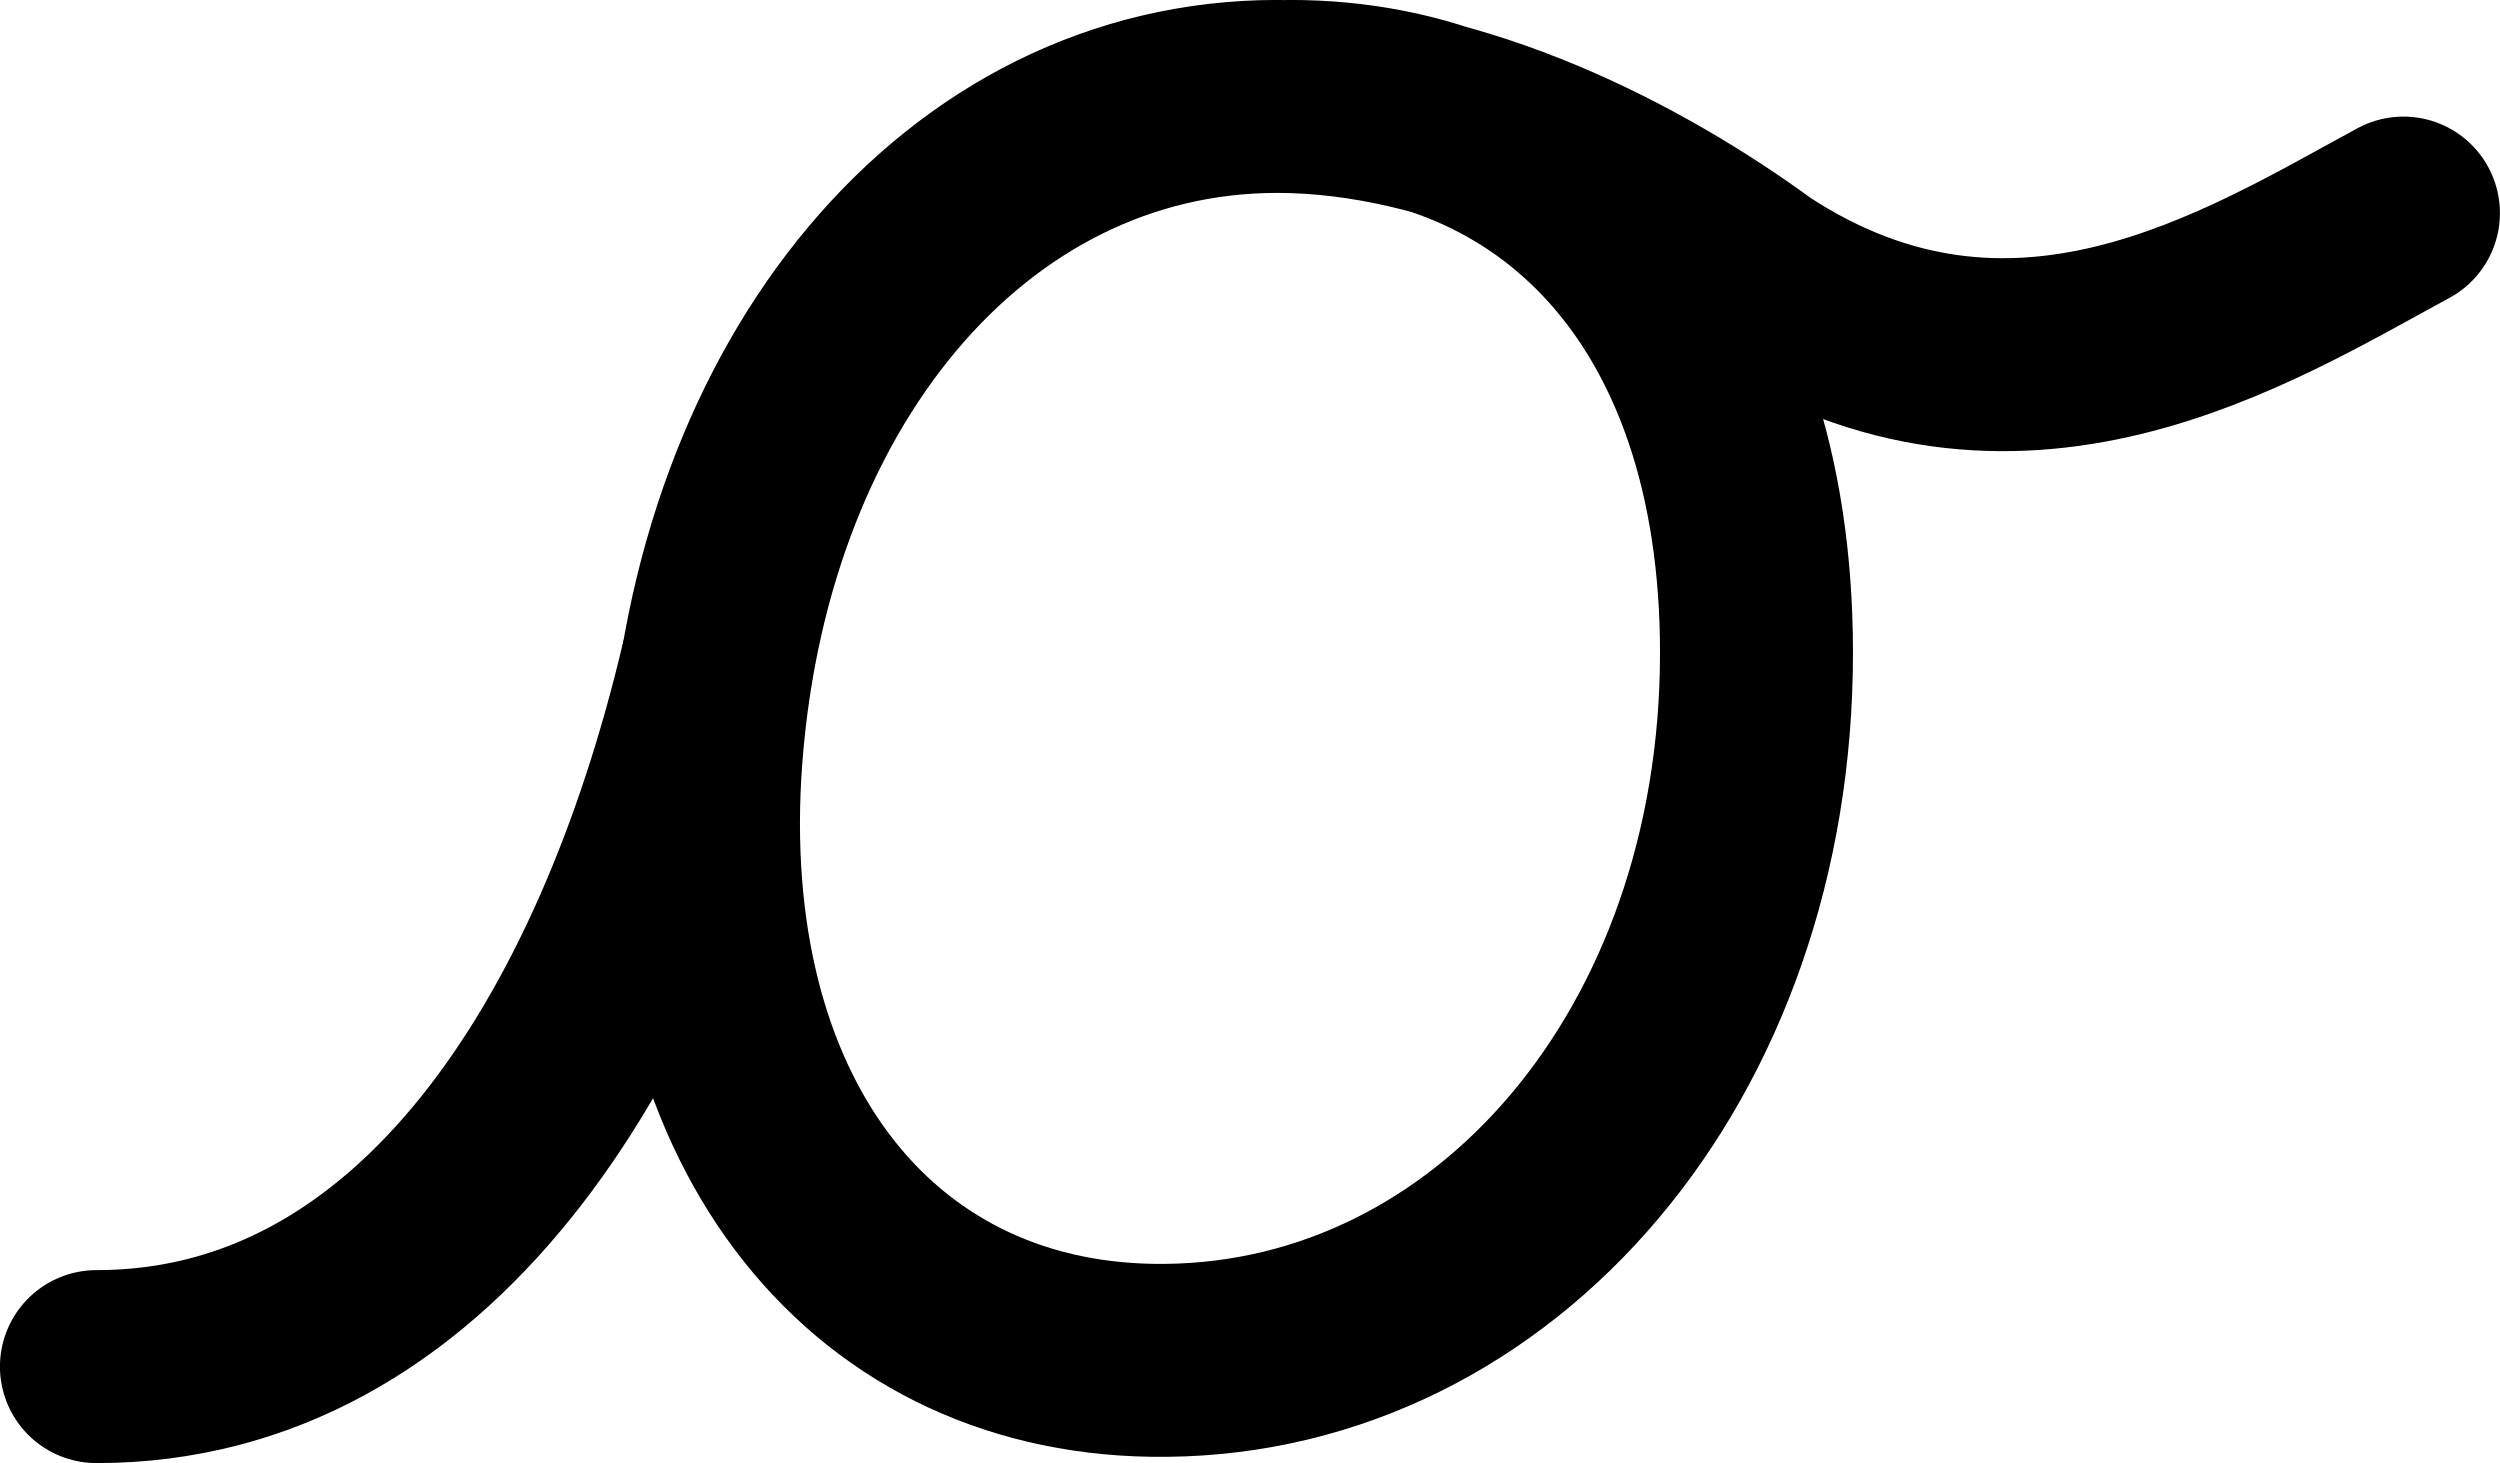
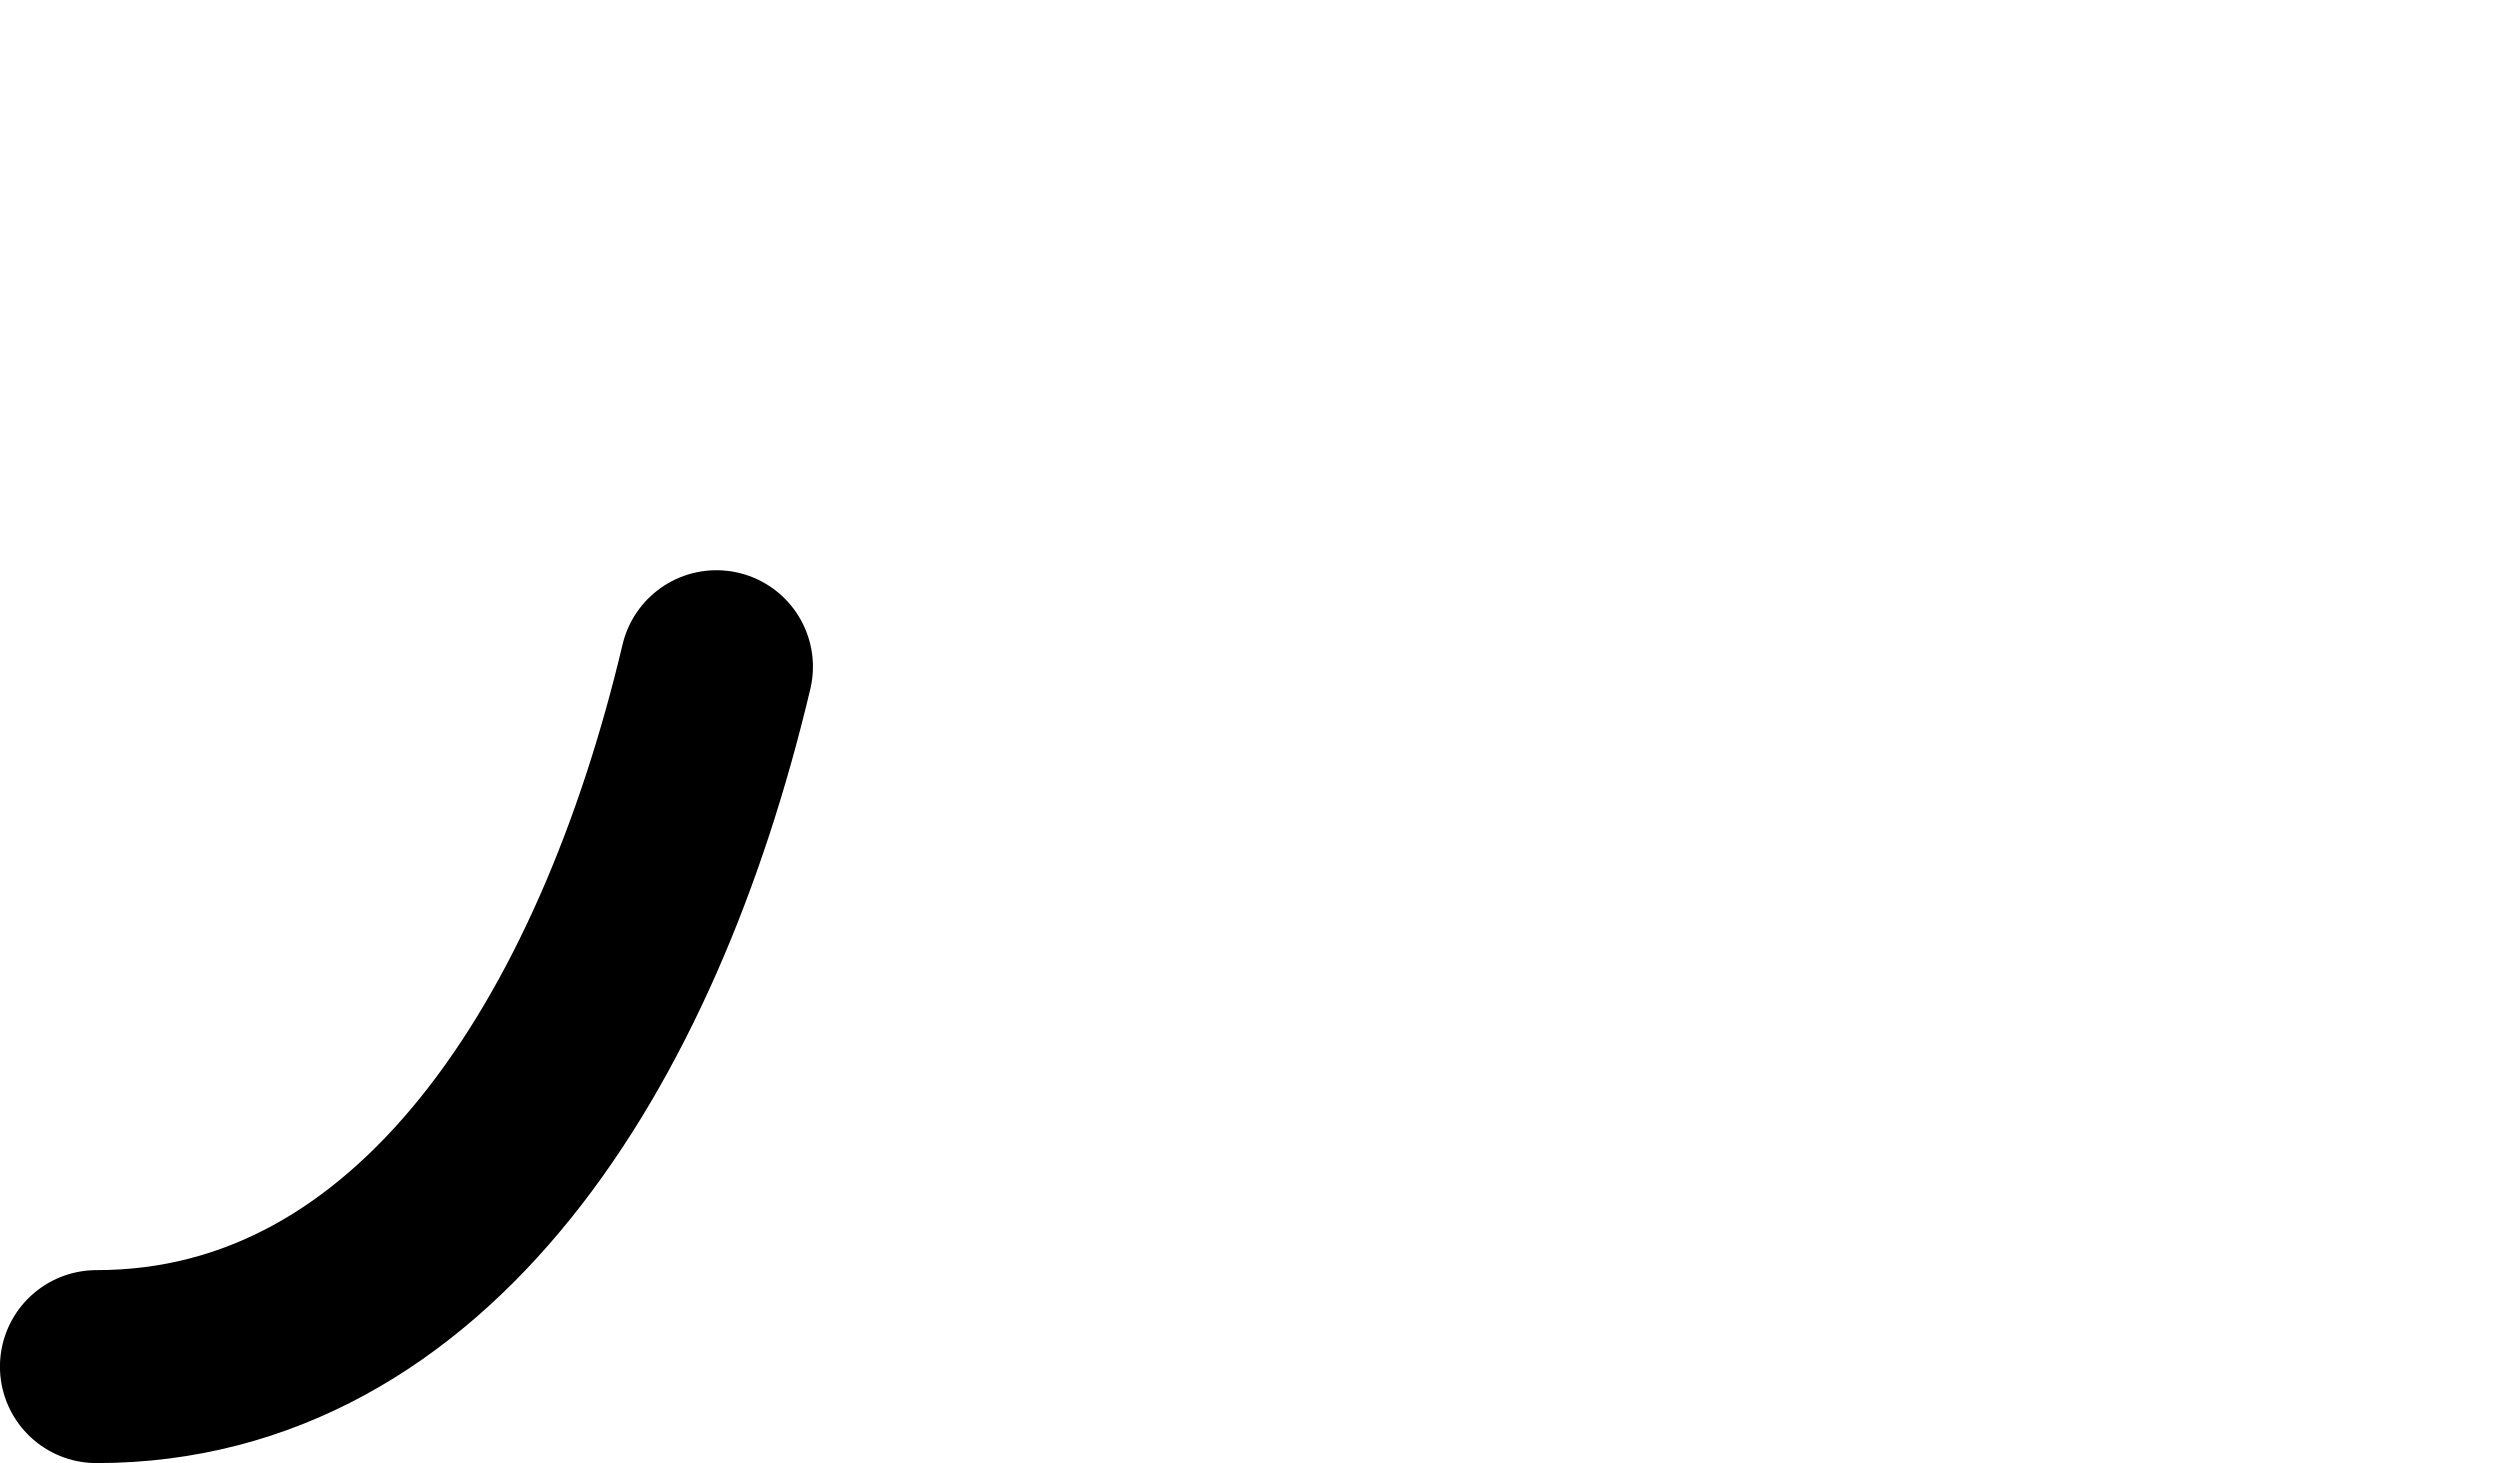
<svg xmlns="http://www.w3.org/2000/svg" fill="none" viewBox="53.56 94.56 192.89 112.89">
  <path d="M61 200.002C86.257 200.002 101.959 175.039 108.839 146" stroke="black" style="stroke:black;stroke-opacity:1;" stroke-width="14.888" stroke-linecap="round" />
-   <path d="M153.104 102C173.203 102 189.084 116.888 189.084 144.928C189.084 175.945 168.96 199.27 143.53 199.519C121.152 199.767 106.454 181.653 107.942 154.357C109.679 124.084 128.042 102 152.111 102C166.007 102 179.912 109.274 189.084 116C209 129 227 117.5 239 111" stroke="black" style="stroke:black;stroke-opacity:1;" stroke-width="14.888" stroke-linecap="round" />
</svg>